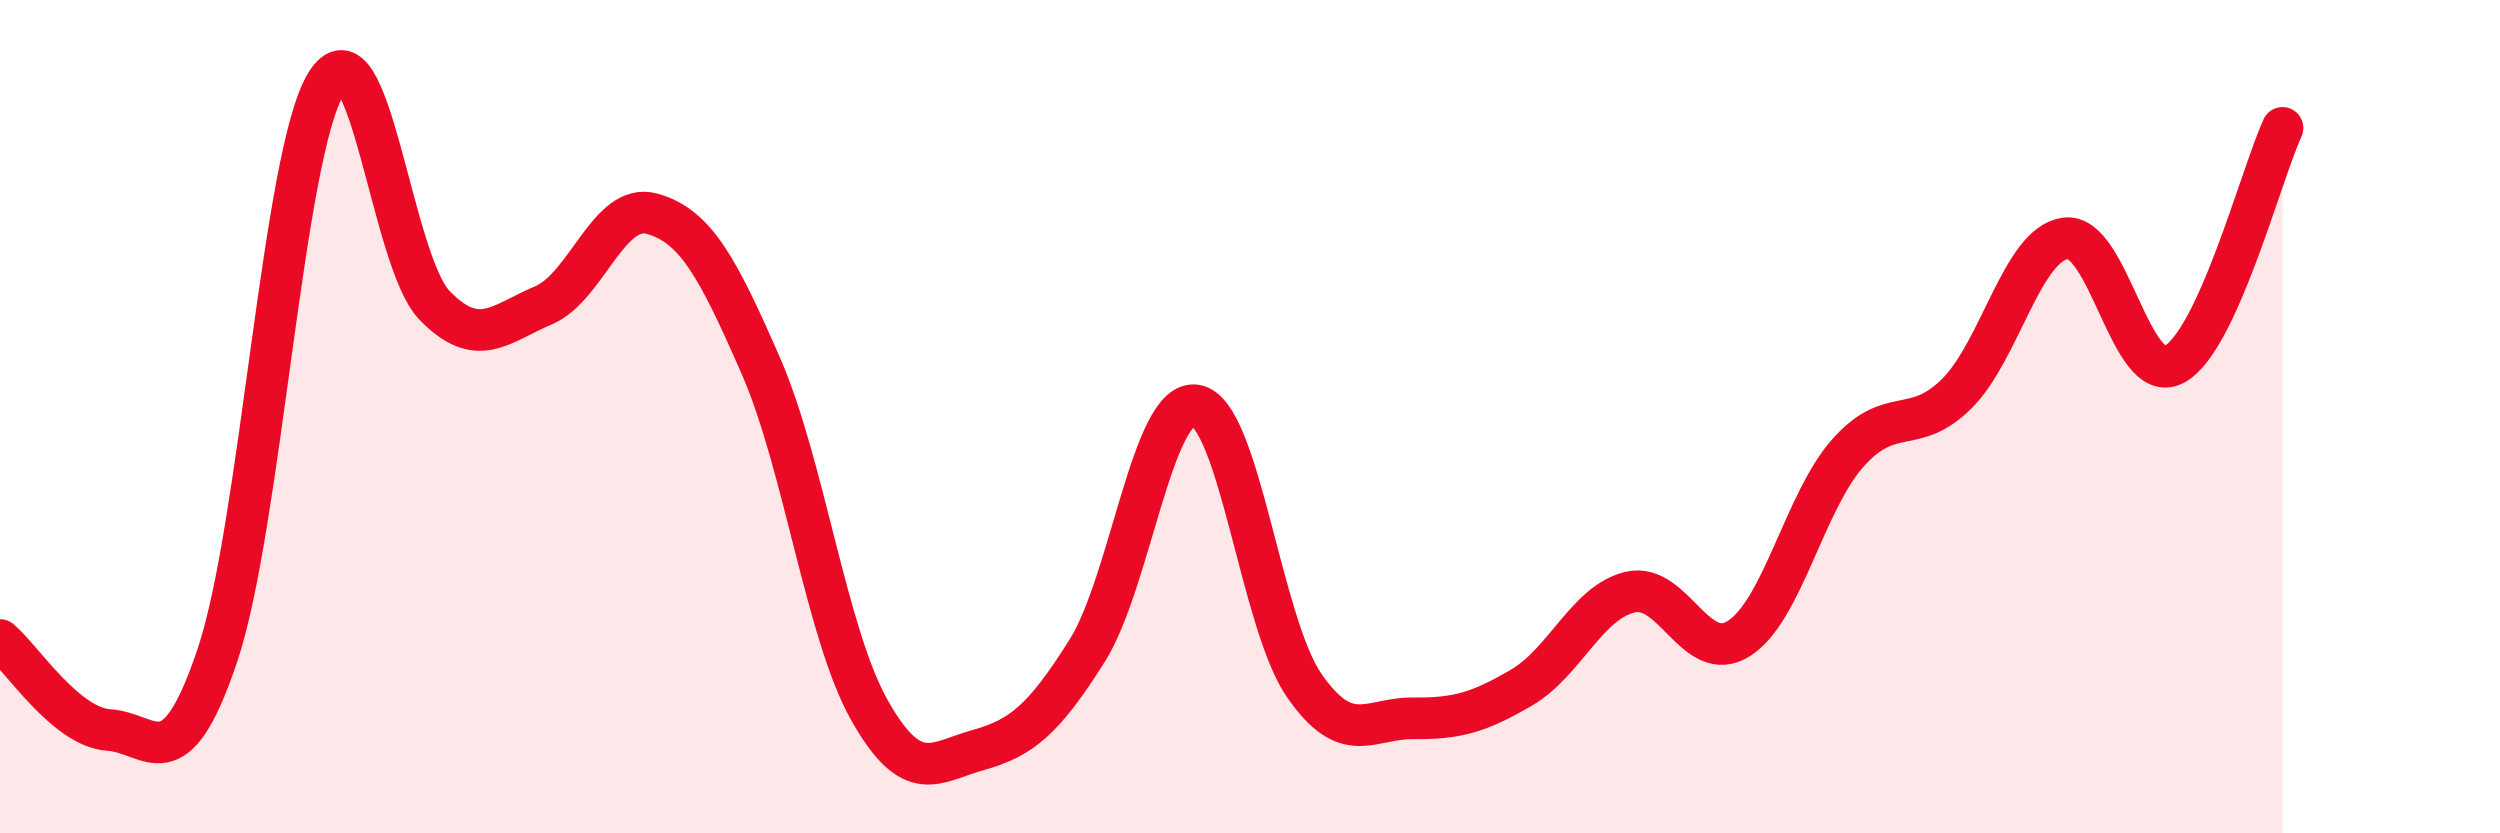
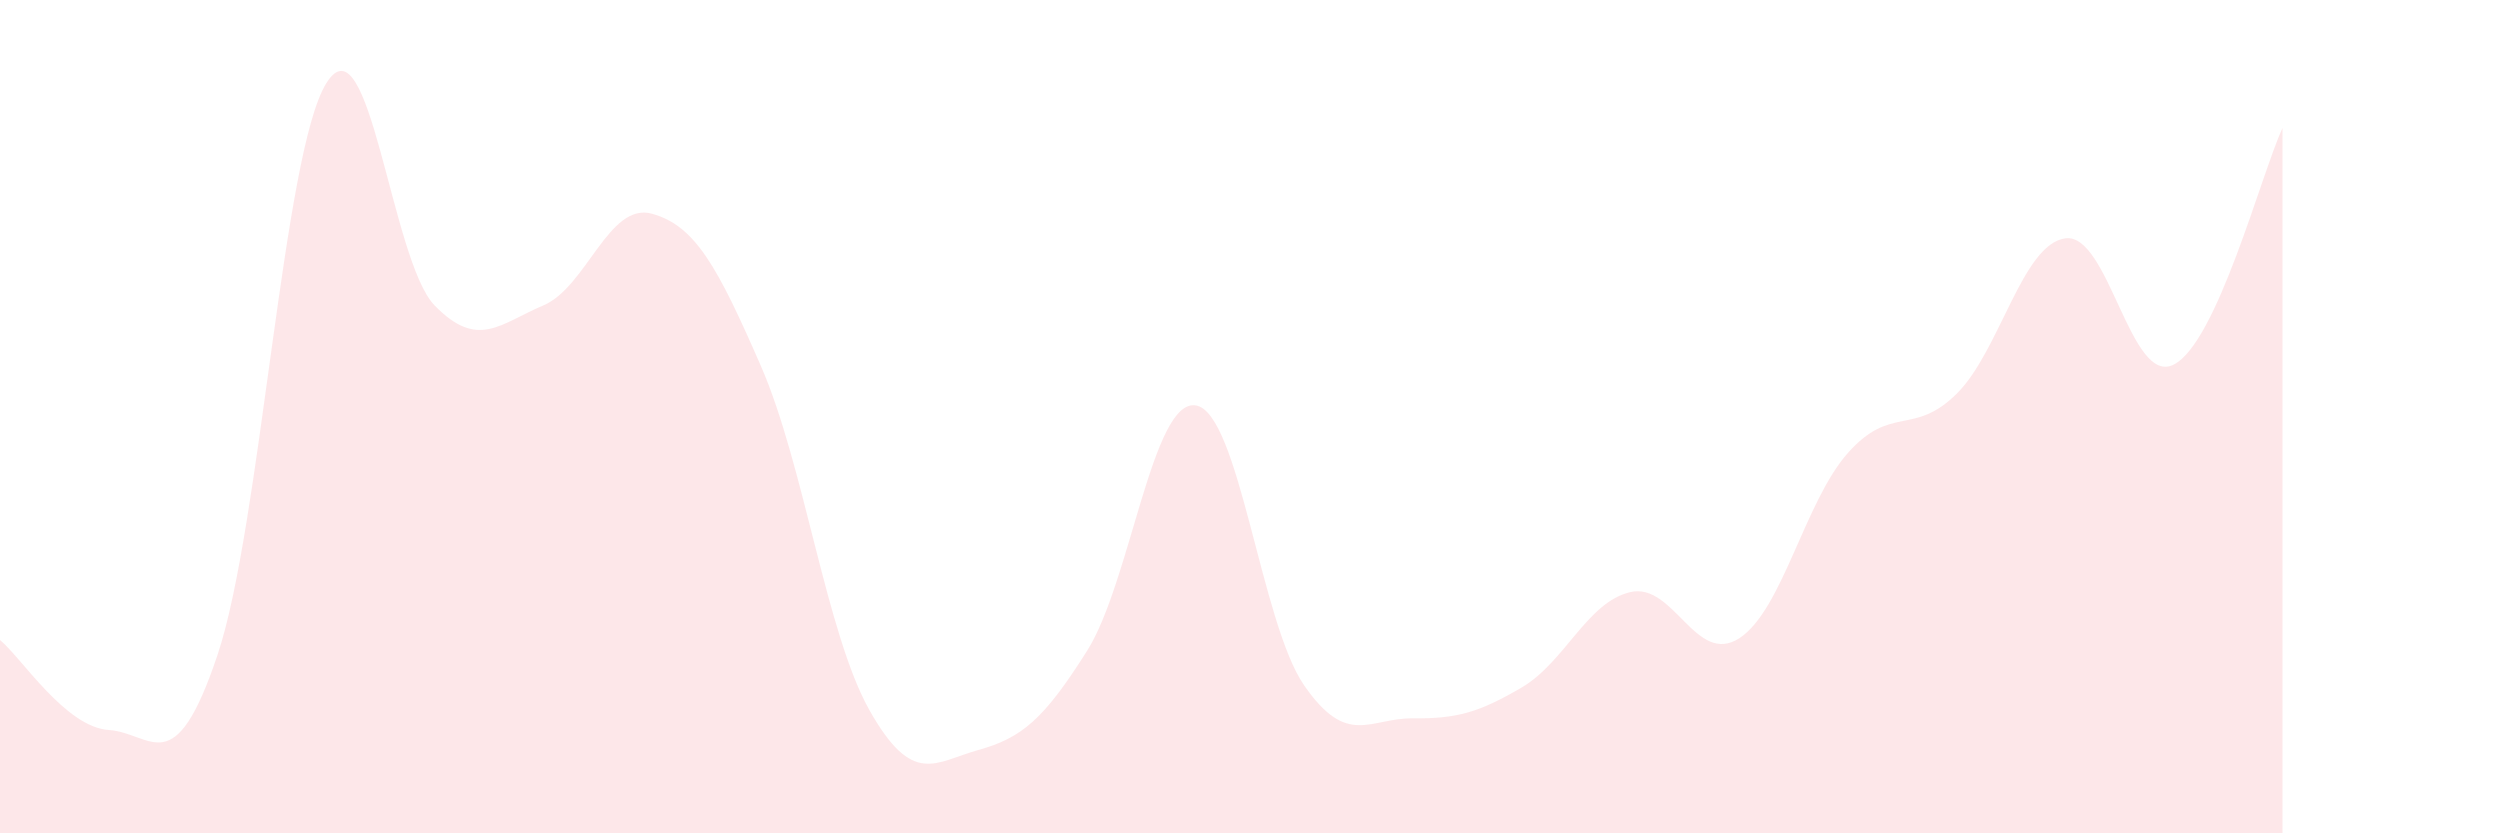
<svg xmlns="http://www.w3.org/2000/svg" width="60" height="20" viewBox="0 0 60 20">
  <path d="M 0,15.36 C 0.52,15.79 1.57,17.45 2.61,17.52 C 3.65,17.59 4.18,18.82 5.22,15.72 C 6.26,12.62 6.79,3.68 7.83,2 C 8.87,0.32 9.39,6.26 10.43,7.33 C 11.47,8.4 12,7.77 13.04,7.33 C 14.08,6.89 14.61,4.84 15.65,5.13 C 16.69,5.42 17.22,6.4 18.26,8.78 C 19.3,11.16 19.83,15.21 20.87,17.05 C 21.91,18.89 22.44,18.29 23.48,18 C 24.52,17.71 25.05,17.27 26.09,15.62 C 27.13,13.97 27.66,9.56 28.7,9.73 C 29.74,9.9 30.26,14.95 31.3,16.45 C 32.34,17.95 32.87,17.23 33.91,17.24 C 34.95,17.25 35.48,17.11 36.52,16.5 C 37.56,15.89 38.09,14.45 39.13,14.21 C 40.17,13.97 40.7,15.99 41.74,15.32 C 42.78,14.65 43.31,12.04 44.35,10.87 C 45.39,9.7 45.92,10.48 46.96,9.45 C 48,8.42 48.53,5.86 49.57,5.72 C 50.61,5.58 51.13,9.28 52.17,8.75 C 53.21,8.22 54.26,4.21 54.78,3.07L54.78 20L0 20Z" fill="#EB0A25" opacity="0.1" stroke-linecap="round" stroke-linejoin="round" />
-   <path d="M 0,15.36 C 0.52,15.79 1.57,17.45 2.61,17.52 C 3.65,17.59 4.18,18.82 5.22,15.72 C 6.26,12.62 6.79,3.68 7.83,2 C 8.87,0.32 9.39,6.26 10.43,7.33 C 11.47,8.4 12,7.77 13.04,7.33 C 14.08,6.89 14.61,4.84 15.65,5.13 C 16.69,5.42 17.22,6.4 18.26,8.78 C 19.3,11.16 19.83,15.21 20.87,17.05 C 21.91,18.89 22.44,18.29 23.48,18 C 24.52,17.71 25.05,17.27 26.09,15.62 C 27.13,13.97 27.66,9.56 28.7,9.73 C 29.74,9.9 30.26,14.95 31.3,16.45 C 32.34,17.95 32.87,17.23 33.91,17.24 C 34.95,17.25 35.48,17.11 36.52,16.5 C 37.56,15.89 38.09,14.45 39.13,14.21 C 40.17,13.97 40.7,15.99 41.74,15.32 C 42.78,14.65 43.31,12.04 44.35,10.87 C 45.39,9.7 45.92,10.48 46.96,9.45 C 48,8.42 48.53,5.86 49.57,5.72 C 50.61,5.58 51.13,9.28 52.17,8.75 C 53.21,8.22 54.26,4.21 54.78,3.07" stroke="#EB0A25" stroke-width="1" fill="none" stroke-linecap="round" stroke-linejoin="round" />
</svg>